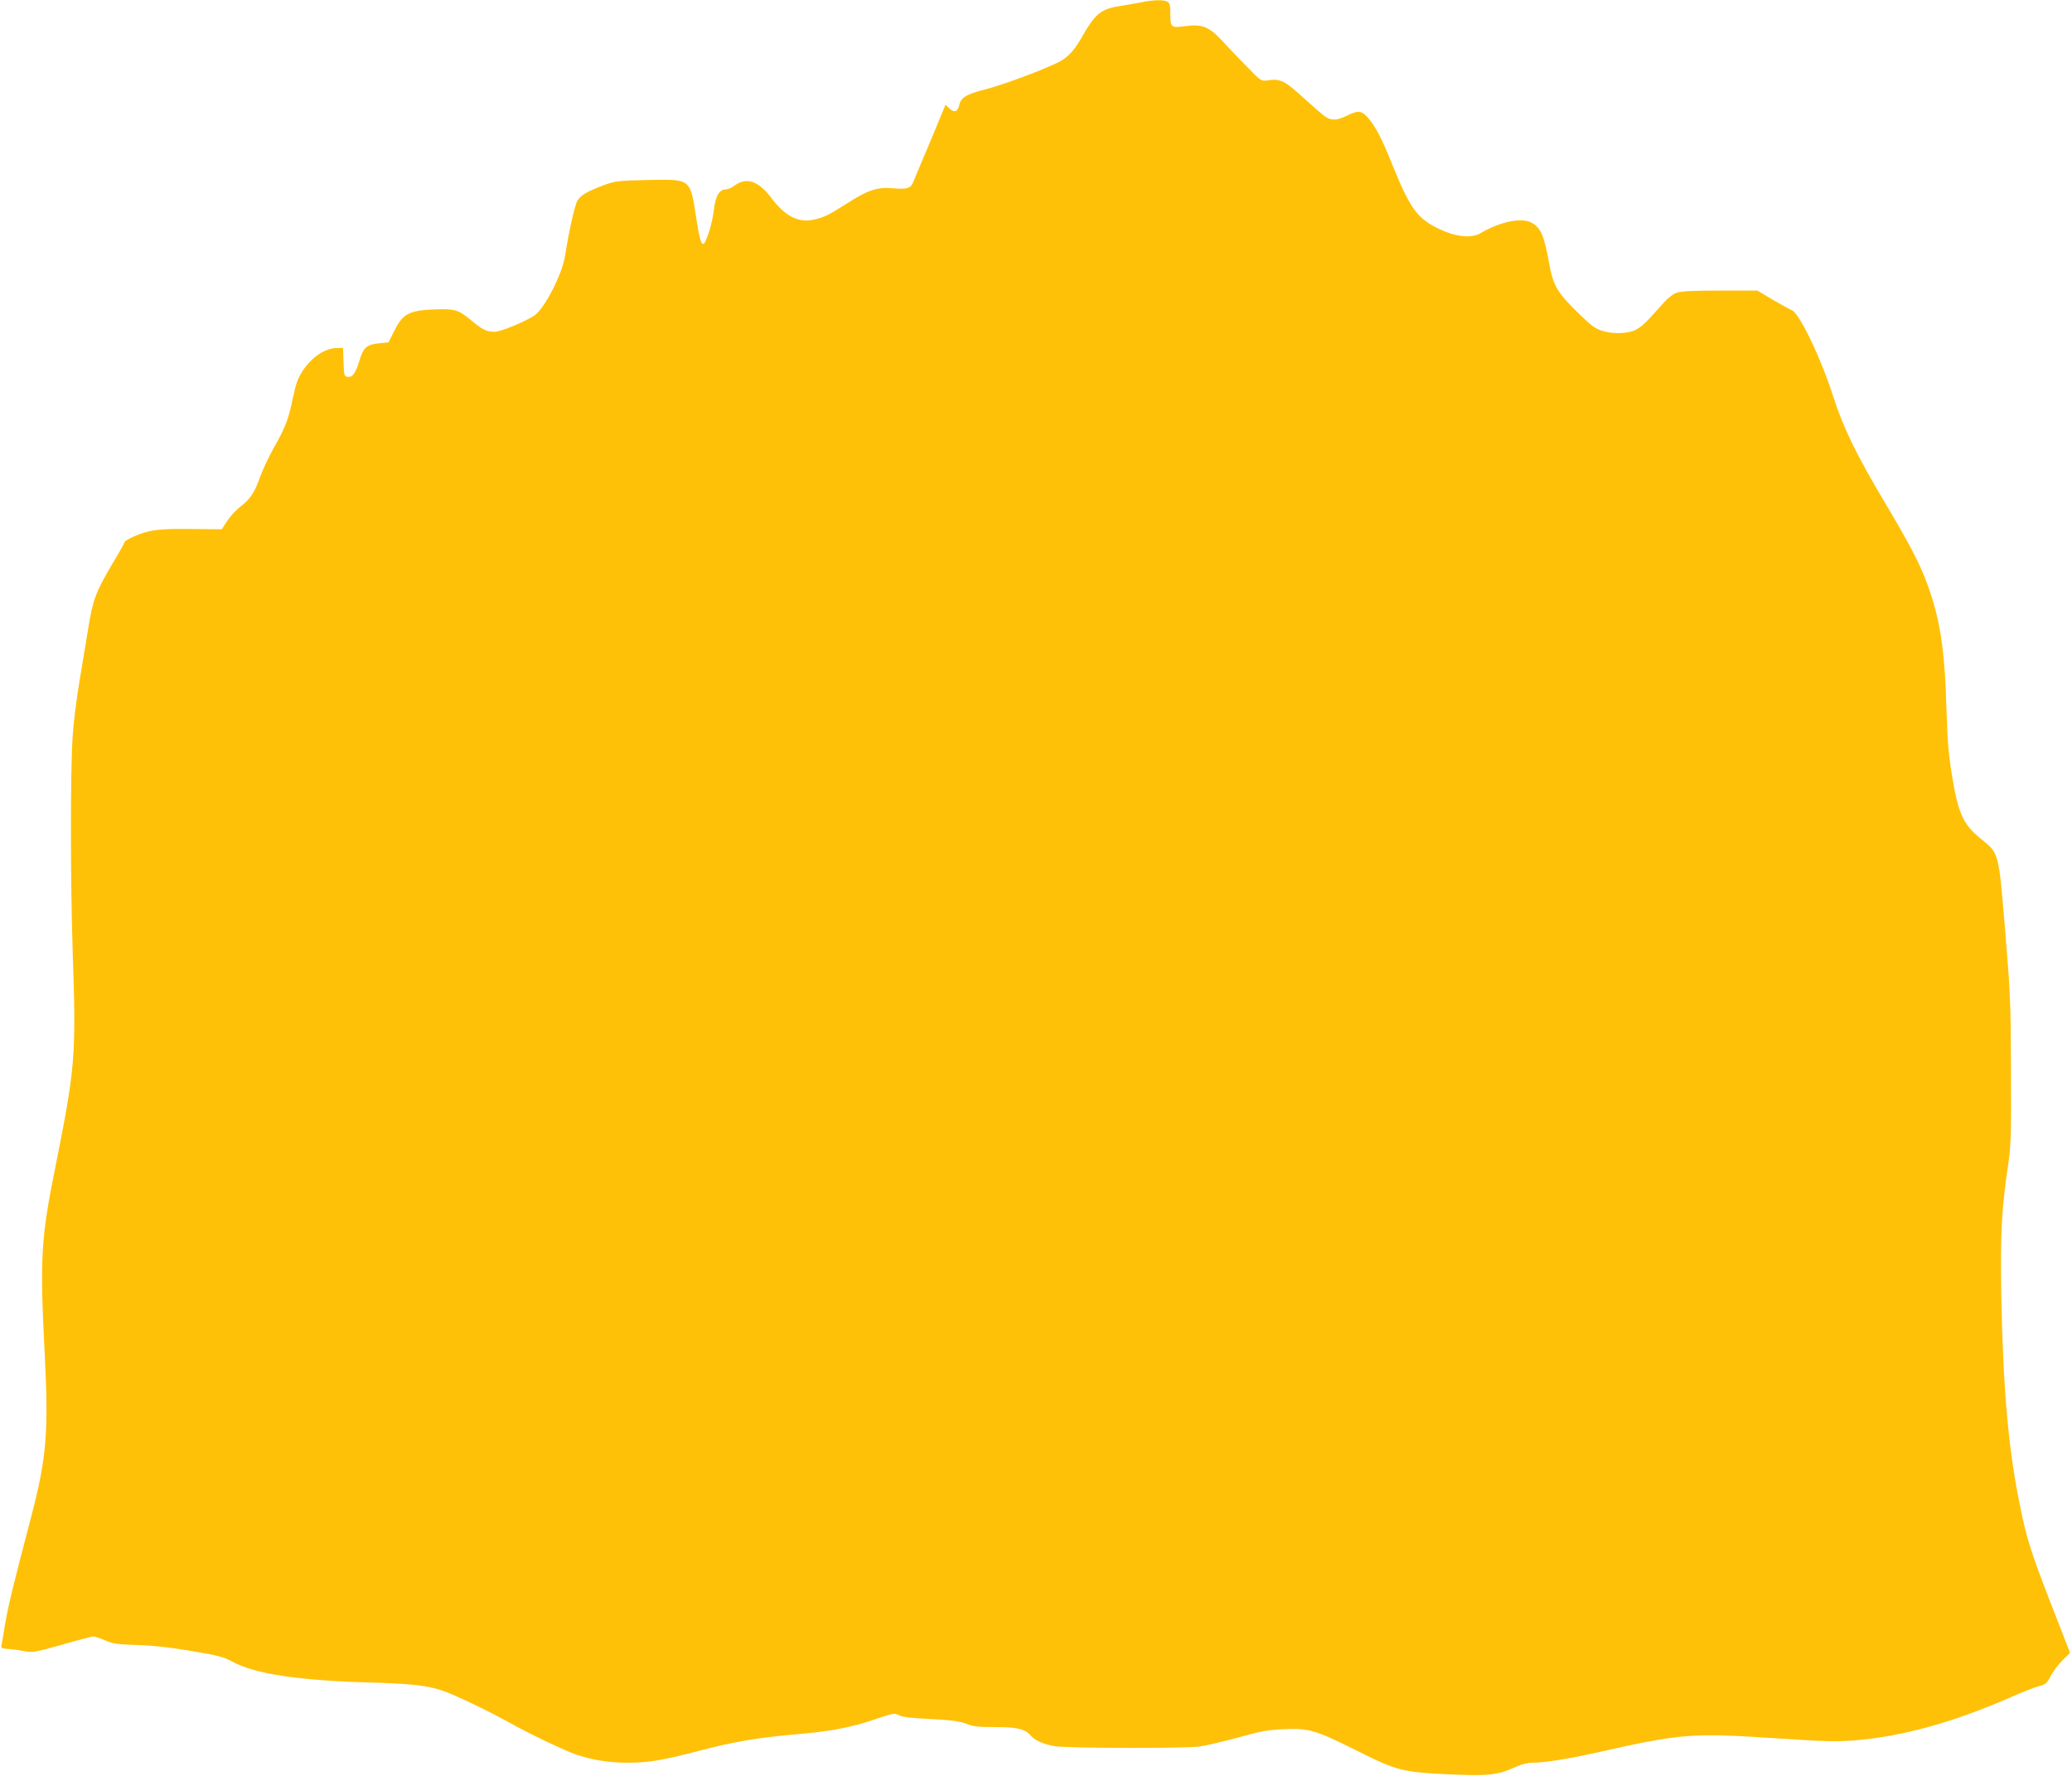
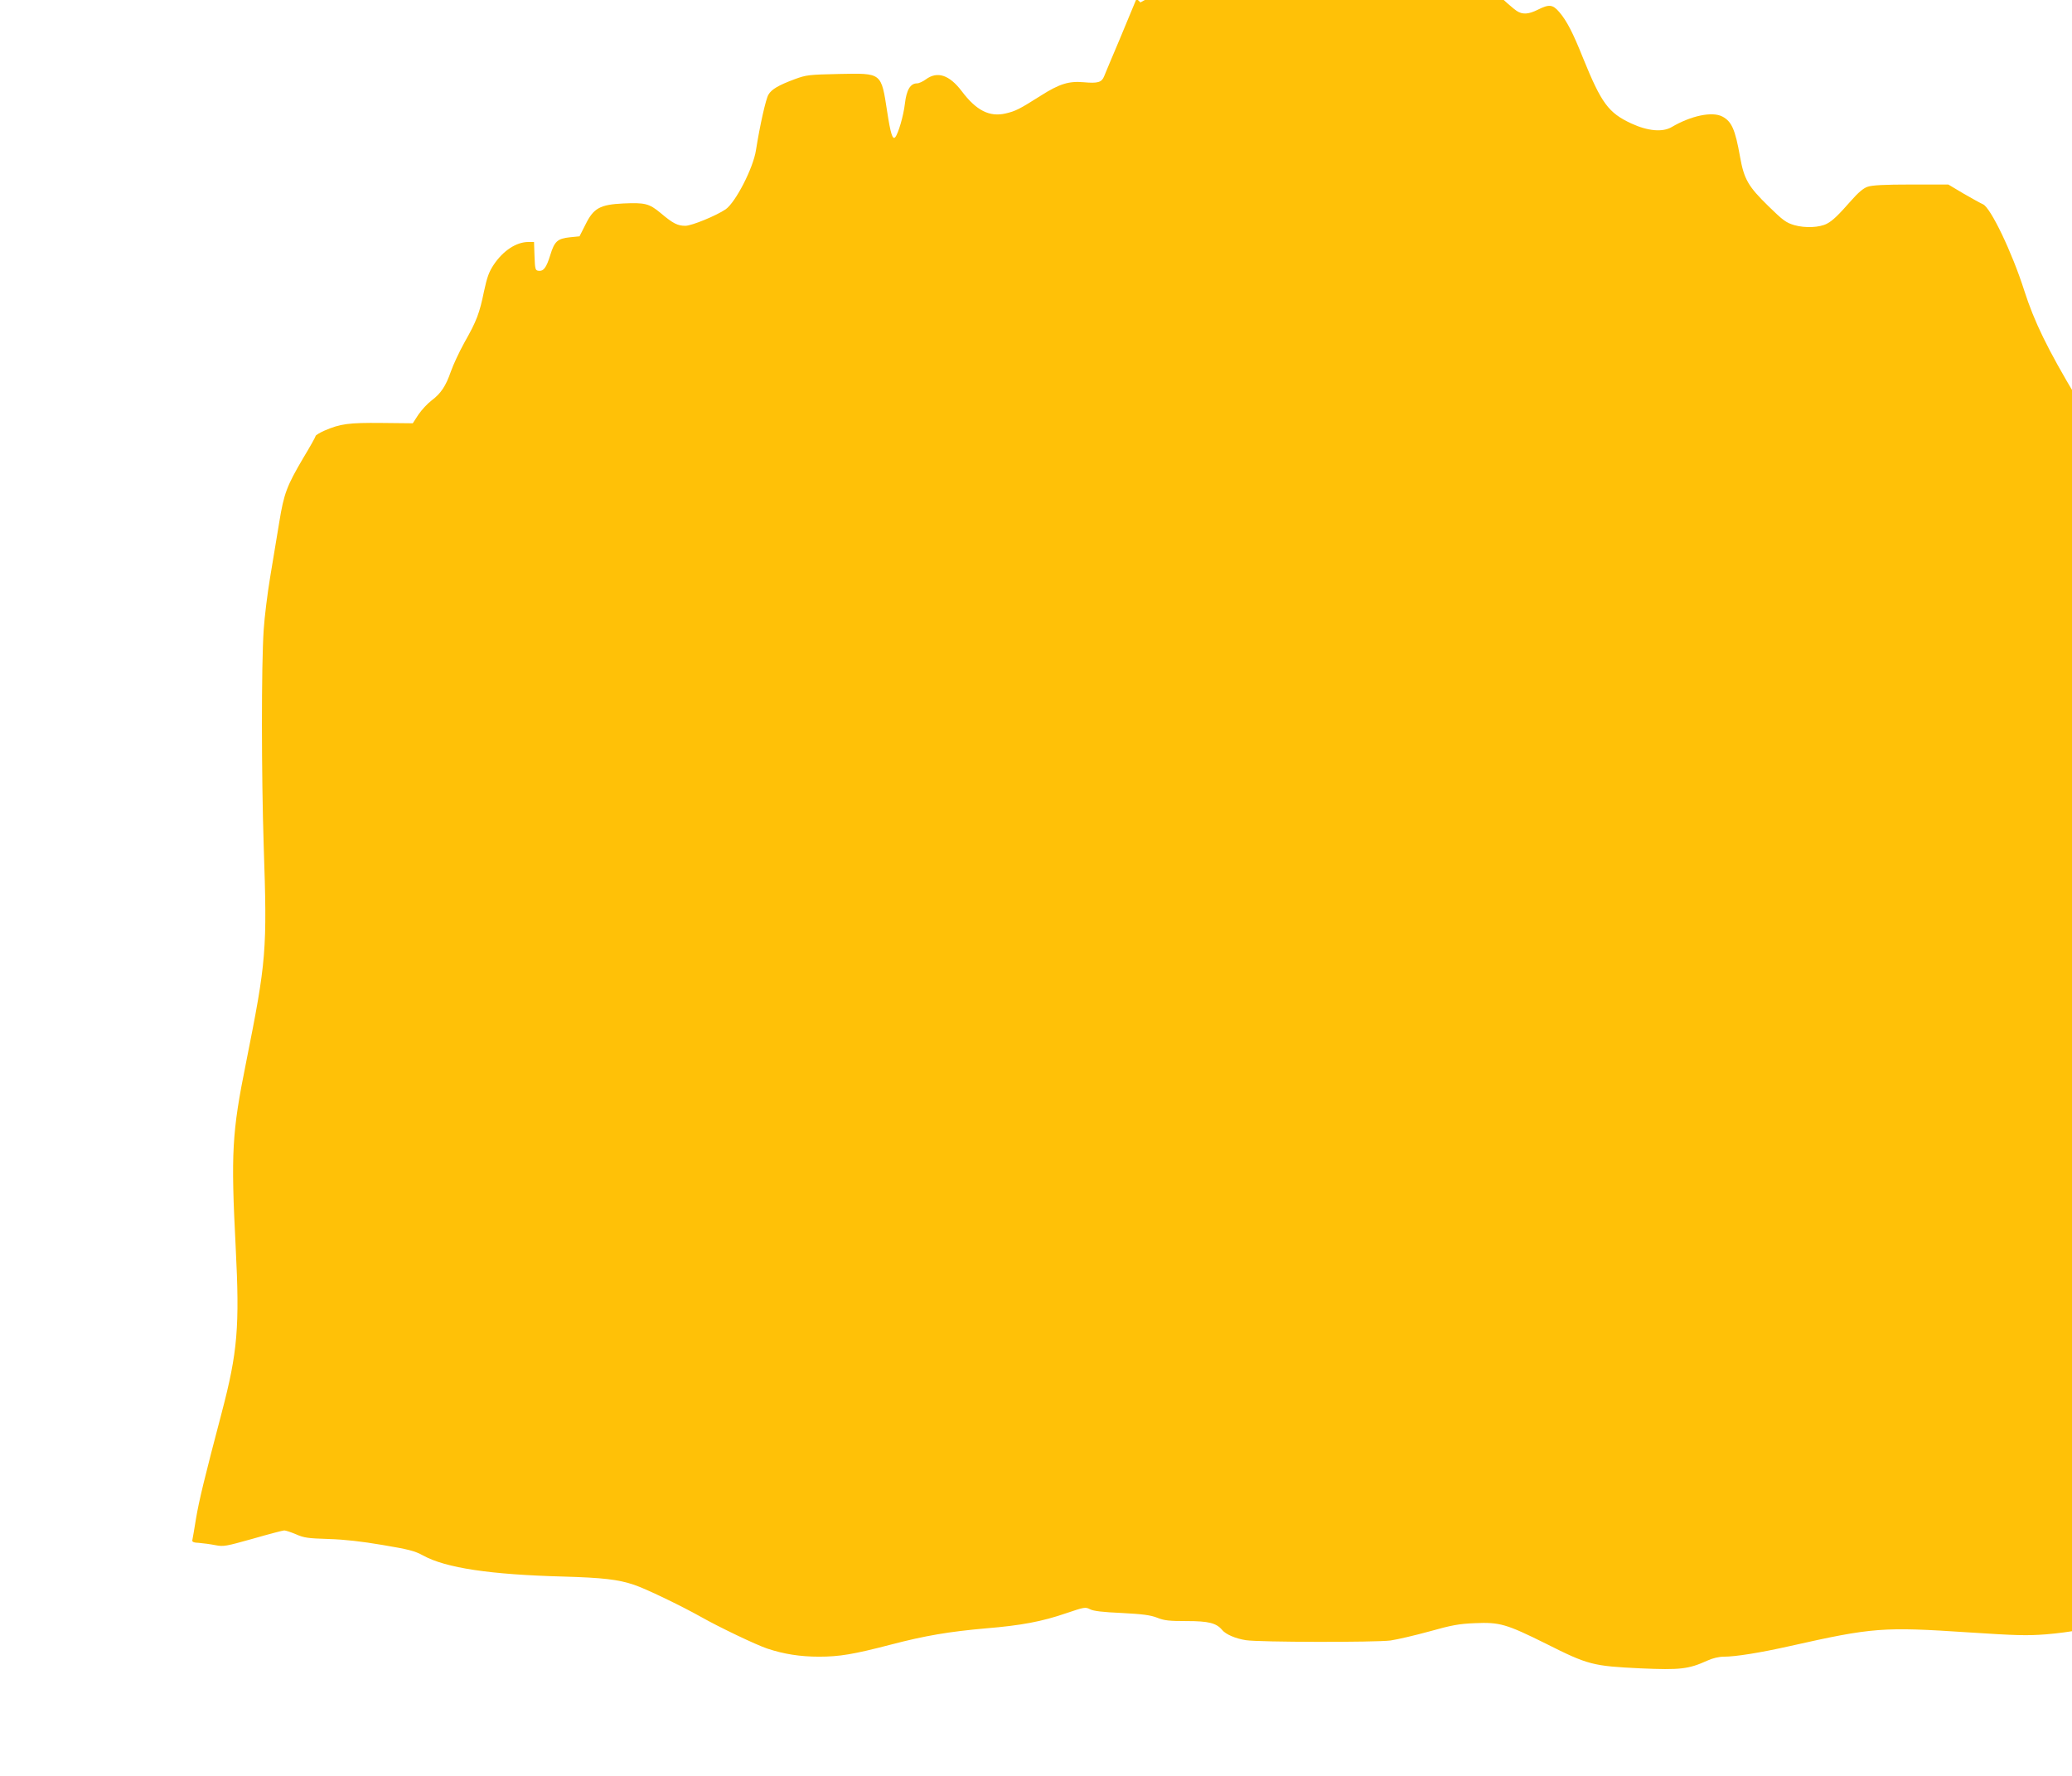
<svg xmlns="http://www.w3.org/2000/svg" version="1.0" width="1280pt" height="1097pt" viewBox="0 0 1280 1097" preserveAspectRatio="xMidYMid meet">
  <g transform="translate(0,1097) scale(0.1,-0.1)" fill="#ffc107" stroke="none">
-     <path d="M7045 10955 c-33 -6 -90 -17 -126 -22 -120 -19 -153 -47 -239 -198 -49 -85 -90 -127 -157 -157 -116 -54 -340 -136 -443 -162 -112 -29 -145 -49 -155 -98 -9 -39 -31 -46 -60 -18 l-24 23 -10 -24 c-5 -13 -47 -114 -93 -224 -47 -110 -90 -214 -97 -231 -15 -38 -39 -45 -127 -37 -91 8 -150 -10 -266 -84 -133 -84 -153 -94 -216 -109 -99 -23 -181 18 -271 138 -76 100 -150 125 -221 73 -19 -14 -43 -25 -55 -25 -41 0 -65 -40 -75 -126 -8 -72 -41 -186 -60 -207 -16 -18 -29 25 -49 156 -38 246 -31 240 -298 235 -187 -4 -202 -6 -273 -32 -102 -38 -144 -63 -163 -96 -16 -26 -53 -191 -77 -343 -17 -111 -126 -322 -187 -365 -57 -39 -210 -102 -249 -102 -48 0 -76 14 -153 79 -71 59 -97 65 -231 59 -143 -7 -183 -29 -232 -128 l-38 -75 -60 -6 c-76 -8 -95 -25 -121 -111 -24 -77 -41 -100 -73 -96 -19 3 -21 10 -24 91 l-3 87 -35 0 c-74 0 -155 -53 -213 -139 -30 -45 -42 -77 -61 -166 -28 -136 -45 -182 -121 -316 -32 -58 -70 -139 -84 -180 -31 -89 -61 -135 -120 -179 -24 -18 -60 -57 -80 -86 l-35 -54 -192 2 c-205 2 -256 -5 -355 -48 -29 -13 -53 -28 -53 -32 0 -5 -34 -66 -77 -137 -101 -172 -119 -218 -148 -397 -14 -84 -39 -236 -56 -338 -17 -102 -35 -248 -40 -325 -15 -225 -14 -897 0 -1335 22 -652 17 -709 -110 -1345 -86 -427 -93 -552 -63 -1136 25 -491 12 -647 -86 -1020 -108 -410 -140 -543 -159 -655 -11 -67 -21 -128 -23 -135 -2 -10 10 -15 42 -16 25 -2 70 -8 100 -14 52 -10 65 -7 233 40 97 28 185 51 193 51 9 0 42 -11 73 -24 49 -22 75 -25 201 -29 100 -3 204 -15 334 -37 160 -27 197 -36 250 -65 140 -77 414 -118 866 -130 243 -7 340 -18 437 -51 72 -24 288 -128 413 -198 109 -62 341 -173 410 -196 102 -34 203 -50 320 -50 125 0 211 14 445 75 210 55 359 80 586 100 218 18 346 42 497 94 110 37 117 39 146 24 20 -11 79 -18 195 -23 131 -7 177 -13 219 -29 44 -18 75 -21 183 -21 135 0 183 -12 219 -55 22 -27 82 -53 146 -63 80 -13 800 -14 894 -2 41 6 149 31 240 56 139 39 183 47 280 51 155 7 195 -5 441 -127 260 -131 290 -138 581 -152 249 -11 299 -5 416 48 33 15 71 24 102 24 72 0 222 24 405 65 516 116 577 120 1108 85 290 -19 358 -21 476 -12 294 24 611 112 971 270 63 28 137 57 163 64 44 11 51 17 74 61 13 27 46 71 73 98 l48 48 -120 308 c-124 320 -150 403 -192 614 -71 352 -102 716 -113 1294 -6 368 2 526 40 780 20 140 22 180 20 600 -1 419 -4 479 -36 868 -41 488 -37 473 -150 565 -107 86 -139 154 -176 377 -23 138 -30 215 -36 410 -10 380 -40 575 -121 792 -44 120 -107 241 -254 488 -182 305 -263 472 -325 665 -75 236 -208 513 -255 533 -14 6 -68 36 -120 66 l-94 56 -231 0 c-163 0 -241 -4 -268 -14 -25 -8 -58 -36 -100 -84 -81 -92 -115 -125 -151 -144 -46 -24 -134 -28 -201 -9 -51 15 -70 29 -160 117 -125 122 -151 166 -176 307 -30 169 -52 217 -109 247 -63 33 -194 5 -313 -65 -56 -33 -147 -25 -249 22 -142 66 -185 125 -298 403 -63 158 -101 231 -147 285 -41 48 -63 50 -133 15 -58 -29 -95 -31 -131 -7 -15 9 -76 63 -137 118 -118 108 -144 120 -224 107 -36 -5 -40 -3 -125 85 -48 49 -116 119 -149 156 -85 91 -125 108 -228 95 -94 -12 -96 -11 -96 78 0 51 -3 64 -19 73 -25 13 -88 11 -166 -5z" />
+     <path d="M7045 10955 l-24 23 -10 -24 c-5 -13 -47 -114 -93 -224 -47 -110 -90 -214 -97 -231 -15 -38 -39 -45 -127 -37 -91 8 -150 -10 -266 -84 -133 -84 -153 -94 -216 -109 -99 -23 -181 18 -271 138 -76 100 -150 125 -221 73 -19 -14 -43 -25 -55 -25 -41 0 -65 -40 -75 -126 -8 -72 -41 -186 -60 -207 -16 -18 -29 25 -49 156 -38 246 -31 240 -298 235 -187 -4 -202 -6 -273 -32 -102 -38 -144 -63 -163 -96 -16 -26 -53 -191 -77 -343 -17 -111 -126 -322 -187 -365 -57 -39 -210 -102 -249 -102 -48 0 -76 14 -153 79 -71 59 -97 65 -231 59 -143 -7 -183 -29 -232 -128 l-38 -75 -60 -6 c-76 -8 -95 -25 -121 -111 -24 -77 -41 -100 -73 -96 -19 3 -21 10 -24 91 l-3 87 -35 0 c-74 0 -155 -53 -213 -139 -30 -45 -42 -77 -61 -166 -28 -136 -45 -182 -121 -316 -32 -58 -70 -139 -84 -180 -31 -89 -61 -135 -120 -179 -24 -18 -60 -57 -80 -86 l-35 -54 -192 2 c-205 2 -256 -5 -355 -48 -29 -13 -53 -28 -53 -32 0 -5 -34 -66 -77 -137 -101 -172 -119 -218 -148 -397 -14 -84 -39 -236 -56 -338 -17 -102 -35 -248 -40 -325 -15 -225 -14 -897 0 -1335 22 -652 17 -709 -110 -1345 -86 -427 -93 -552 -63 -1136 25 -491 12 -647 -86 -1020 -108 -410 -140 -543 -159 -655 -11 -67 -21 -128 -23 -135 -2 -10 10 -15 42 -16 25 -2 70 -8 100 -14 52 -10 65 -7 233 40 97 28 185 51 193 51 9 0 42 -11 73 -24 49 -22 75 -25 201 -29 100 -3 204 -15 334 -37 160 -27 197 -36 250 -65 140 -77 414 -118 866 -130 243 -7 340 -18 437 -51 72 -24 288 -128 413 -198 109 -62 341 -173 410 -196 102 -34 203 -50 320 -50 125 0 211 14 445 75 210 55 359 80 586 100 218 18 346 42 497 94 110 37 117 39 146 24 20 -11 79 -18 195 -23 131 -7 177 -13 219 -29 44 -18 75 -21 183 -21 135 0 183 -12 219 -55 22 -27 82 -53 146 -63 80 -13 800 -14 894 -2 41 6 149 31 240 56 139 39 183 47 280 51 155 7 195 -5 441 -127 260 -131 290 -138 581 -152 249 -11 299 -5 416 48 33 15 71 24 102 24 72 0 222 24 405 65 516 116 577 120 1108 85 290 -19 358 -21 476 -12 294 24 611 112 971 270 63 28 137 57 163 64 44 11 51 17 74 61 13 27 46 71 73 98 l48 48 -120 308 c-124 320 -150 403 -192 614 -71 352 -102 716 -113 1294 -6 368 2 526 40 780 20 140 22 180 20 600 -1 419 -4 479 -36 868 -41 488 -37 473 -150 565 -107 86 -139 154 -176 377 -23 138 -30 215 -36 410 -10 380 -40 575 -121 792 -44 120 -107 241 -254 488 -182 305 -263 472 -325 665 -75 236 -208 513 -255 533 -14 6 -68 36 -120 66 l-94 56 -231 0 c-163 0 -241 -4 -268 -14 -25 -8 -58 -36 -100 -84 -81 -92 -115 -125 -151 -144 -46 -24 -134 -28 -201 -9 -51 15 -70 29 -160 117 -125 122 -151 166 -176 307 -30 169 -52 217 -109 247 -63 33 -194 5 -313 -65 -56 -33 -147 -25 -249 22 -142 66 -185 125 -298 403 -63 158 -101 231 -147 285 -41 48 -63 50 -133 15 -58 -29 -95 -31 -131 -7 -15 9 -76 63 -137 118 -118 108 -144 120 -224 107 -36 -5 -40 -3 -125 85 -48 49 -116 119 -149 156 -85 91 -125 108 -228 95 -94 -12 -96 -11 -96 78 0 51 -3 64 -19 73 -25 13 -88 11 -166 -5z" />
  </g>
</svg>